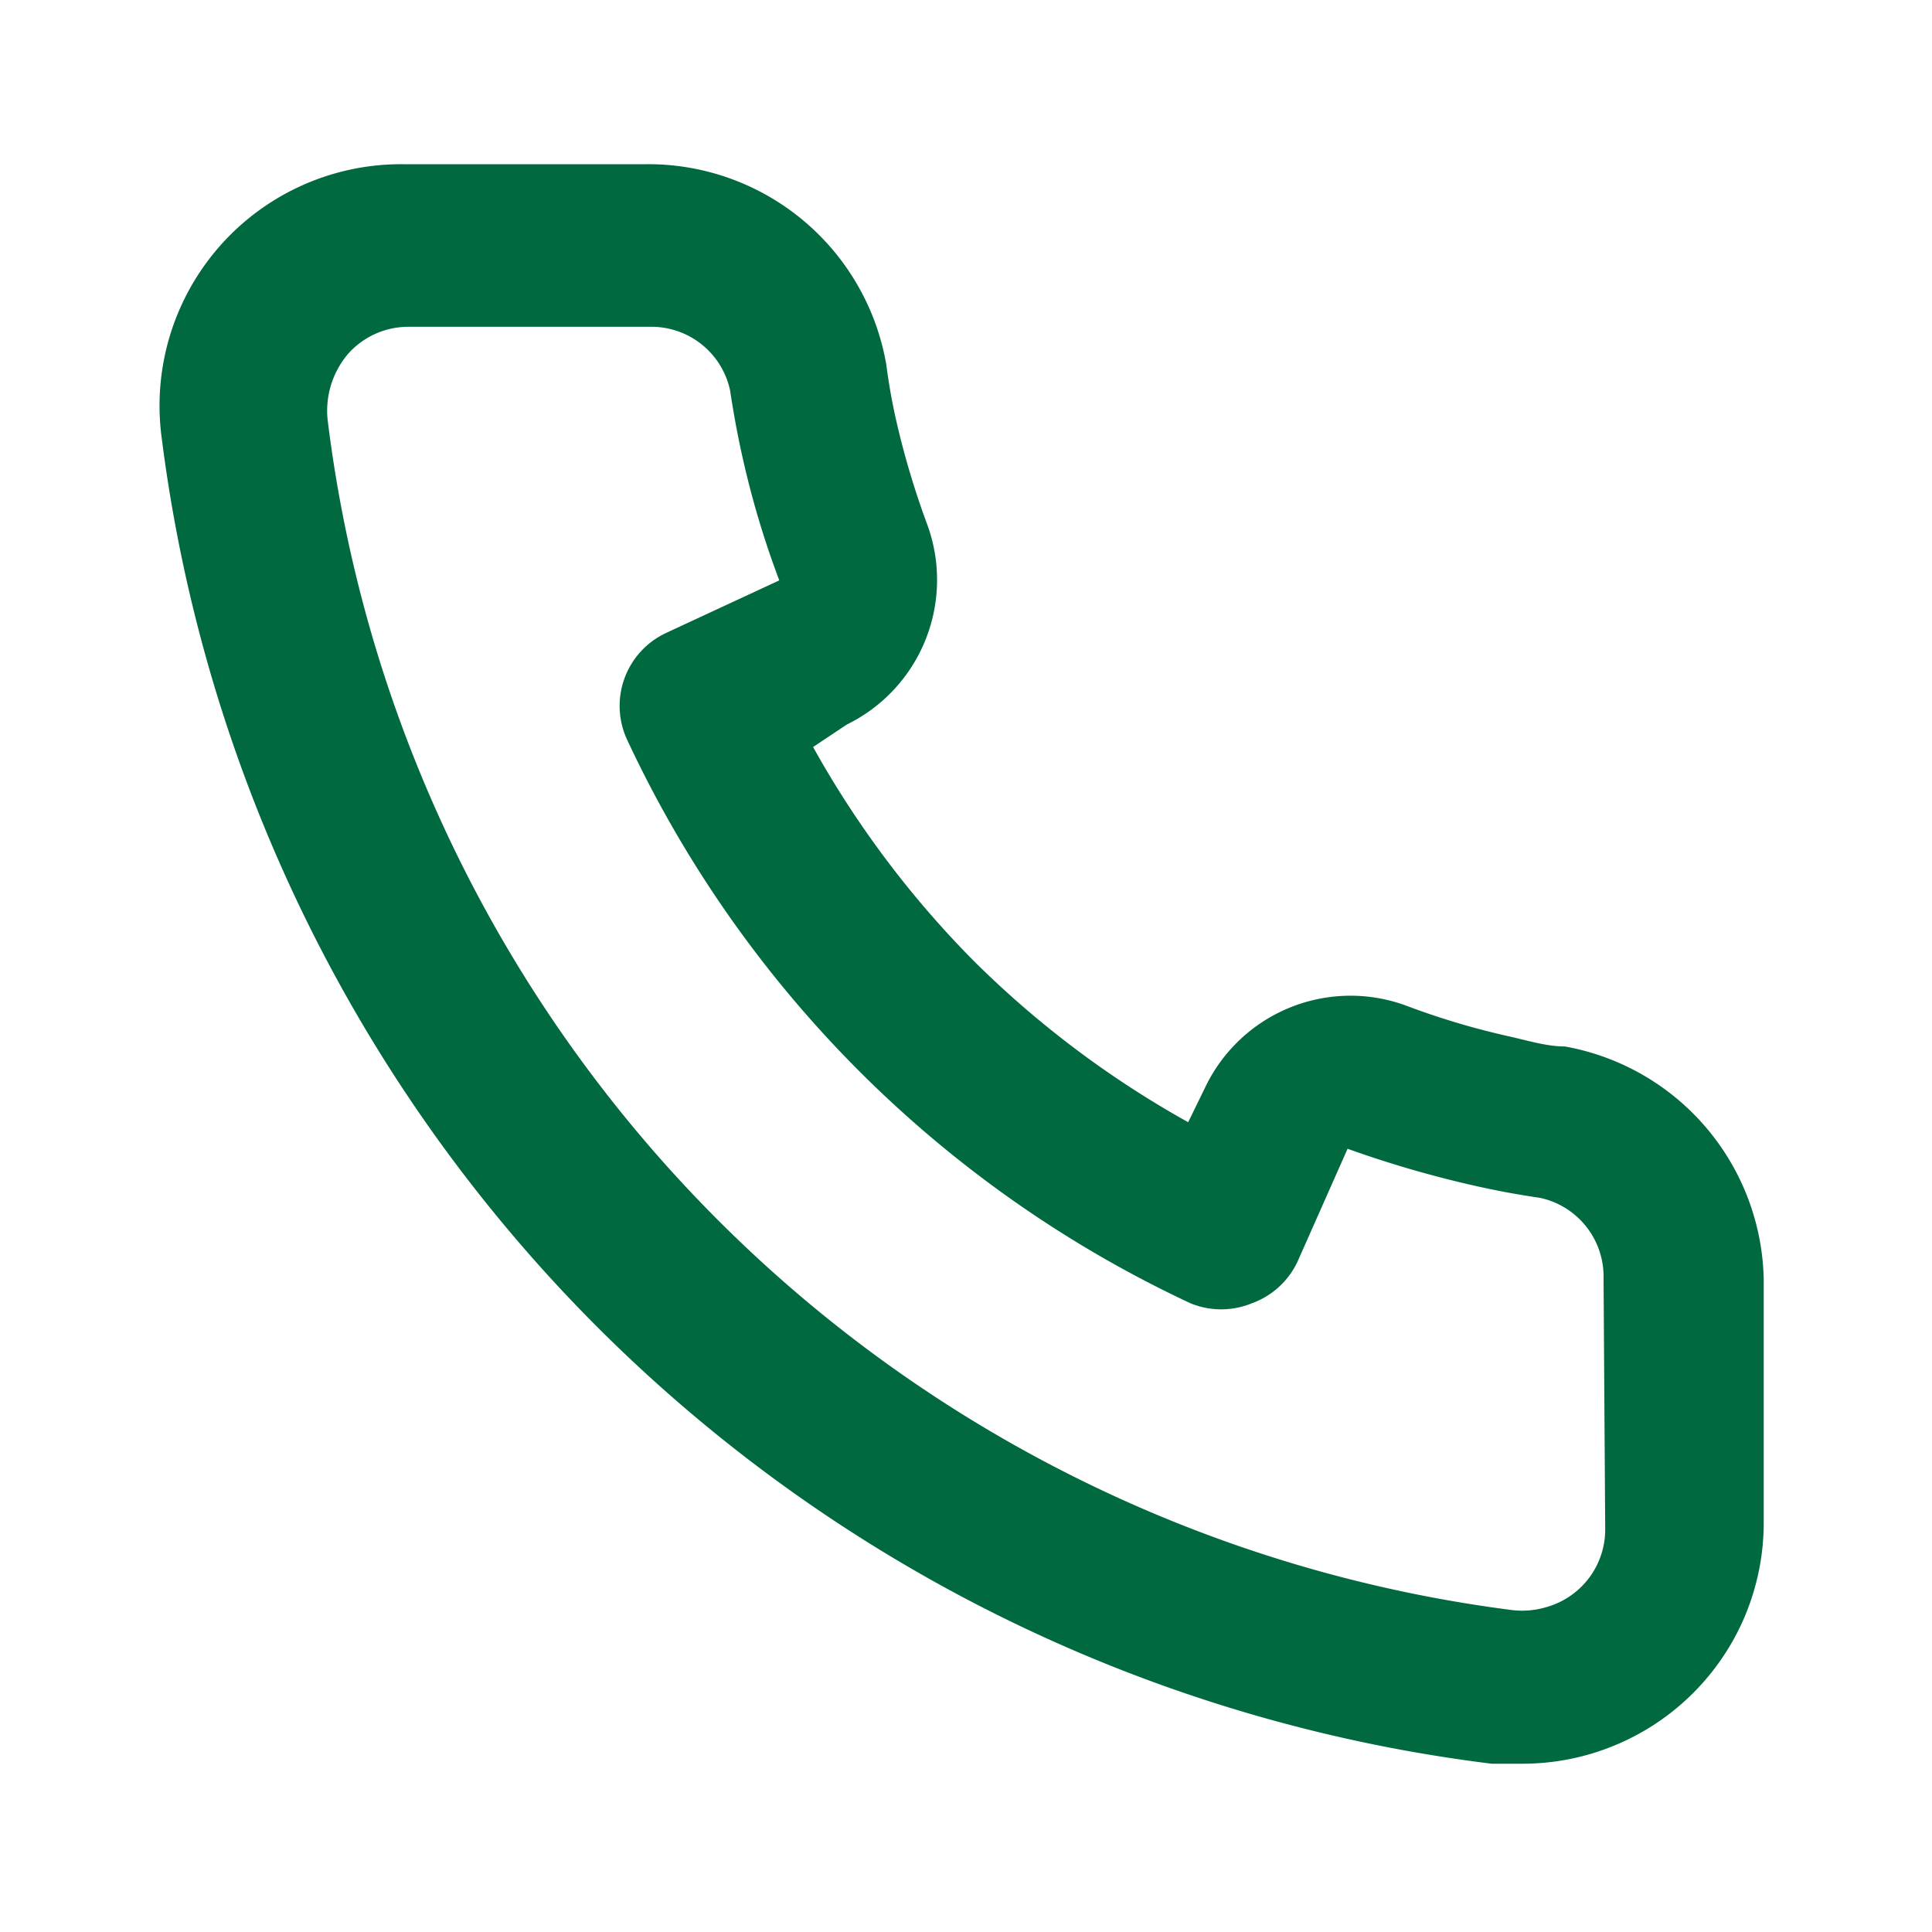
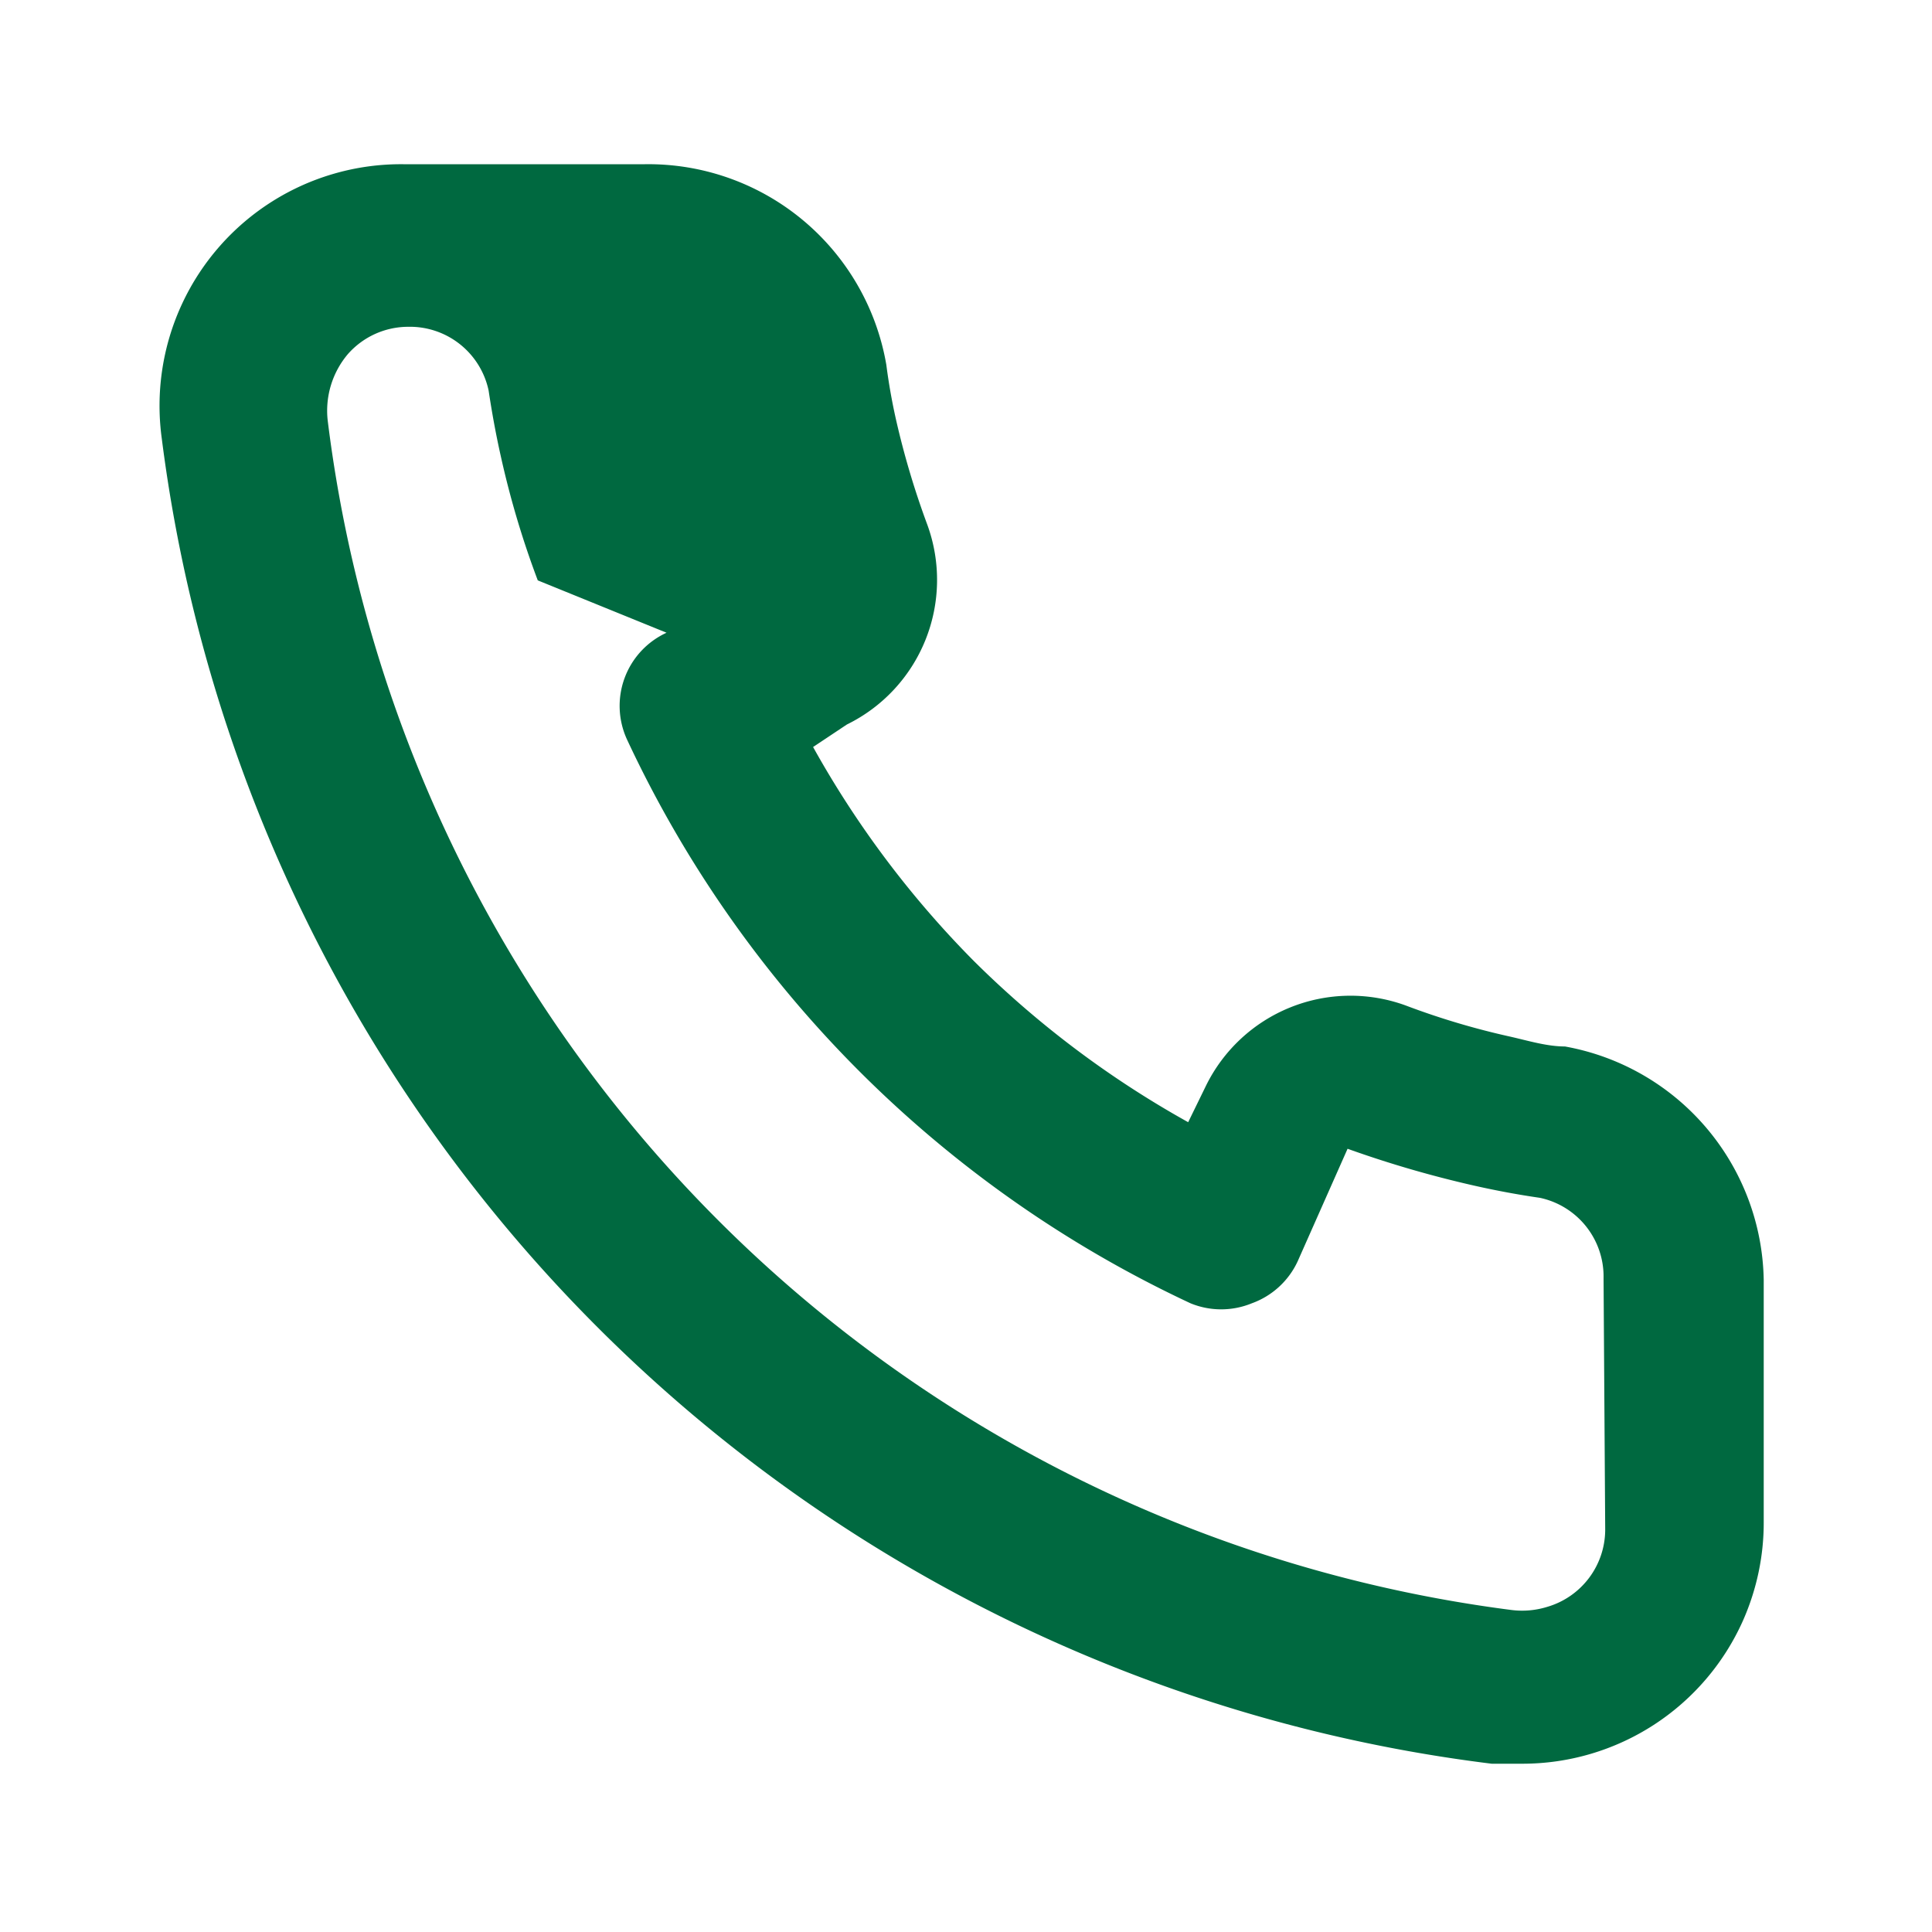
<svg xmlns="http://www.w3.org/2000/svg" width="20" height="20" fill="none">
-   <path d="M16.2 10.833c-.183 0-.375-.058-.558-.1a7.86 7.86 0 0 1-1.092-.325 1.667 1.667 0 0 0-2.067.834l-.183.375a10.15 10.15 0 0 1-2.217-1.667 10.15 10.15 0 0 1-1.666-2.217l.35-.233A1.667 1.667 0 0 0 9.6 5.433a8.61 8.61 0 0 1-.325-1.091 6.185 6.185 0 0 1-.1-.567 2.5 2.5 0 0 0-2.5-2.075h-2.5a2.5 2.5 0 0 0-2.5 2.842 15.833 15.833 0 0 0 13.767 13.716h.316a2.5 2.5 0 0 0 2.285-1.481c.143-.323.217-.673.215-1.027v-2.5a2.5 2.5 0 0 0-2.058-2.417Zm.417 5a.834.834 0 0 1-.603.802.875.875 0 0 1-.364.032A14.167 14.167 0 0 1 3.392 4.35a.908.908 0 0 1 .208-.683.833.833 0 0 1 .625-.284h2.5a.833.833 0 0 1 .833.659c.034.227.075.452.125.675.097.439.225.87.384 1.291L6.9 6.55a.833.833 0 0 0-.408 1.108 12.075 12.075 0 0 0 5.833 5.834c.203.083.43.083.633 0a.836.836 0 0 0 .475-.434l.517-1.166c.43.154.87.282 1.317.383.222.05.447.092.675.125a.833.833 0 0 1 .658.833l.017 2.6Z" fill="#006940" />
+   <path d="M16.2 10.833c-.183 0-.375-.058-.558-.1a7.86 7.86 0 0 1-1.092-.325 1.667 1.667 0 0 0-2.067.834l-.183.375a10.15 10.15 0 0 1-2.217-1.667 10.15 10.15 0 0 1-1.666-2.217l.35-.233A1.667 1.667 0 0 0 9.6 5.433a8.61 8.61 0 0 1-.325-1.091 6.185 6.185 0 0 1-.1-.567 2.5 2.5 0 0 0-2.5-2.075h-2.5a2.5 2.5 0 0 0-2.5 2.842 15.833 15.833 0 0 0 13.767 13.716h.316a2.5 2.5 0 0 0 2.285-1.481c.143-.323.217-.673.215-1.027v-2.5a2.5 2.5 0 0 0-2.058-2.417Zm.417 5a.834.834 0 0 1-.603.802.875.875 0 0 1-.364.032A14.167 14.167 0 0 1 3.392 4.35a.908.908 0 0 1 .208-.683.833.833 0 0 1 .625-.284a.833.833 0 0 1 .833.659c.034.227.075.452.125.675.097.439.225.87.384 1.291L6.9 6.55a.833.833 0 0 0-.408 1.108 12.075 12.075 0 0 0 5.833 5.834c.203.083.43.083.633 0a.836.836 0 0 0 .475-.434l.517-1.166c.43.154.87.282 1.317.383.222.05.447.092.675.125a.833.833 0 0 1 .658.833l.017 2.6Z" fill="#006940" />
</svg>